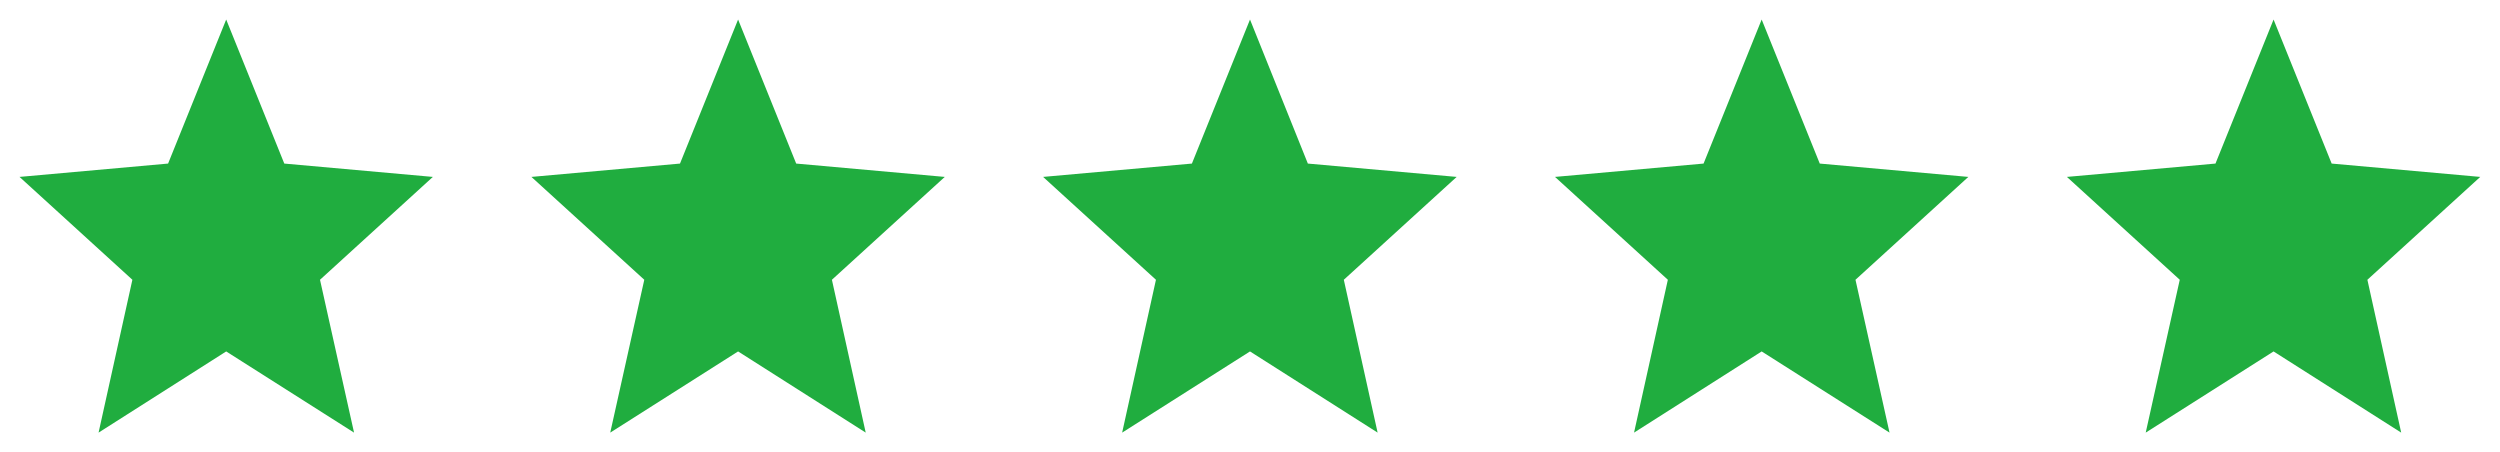
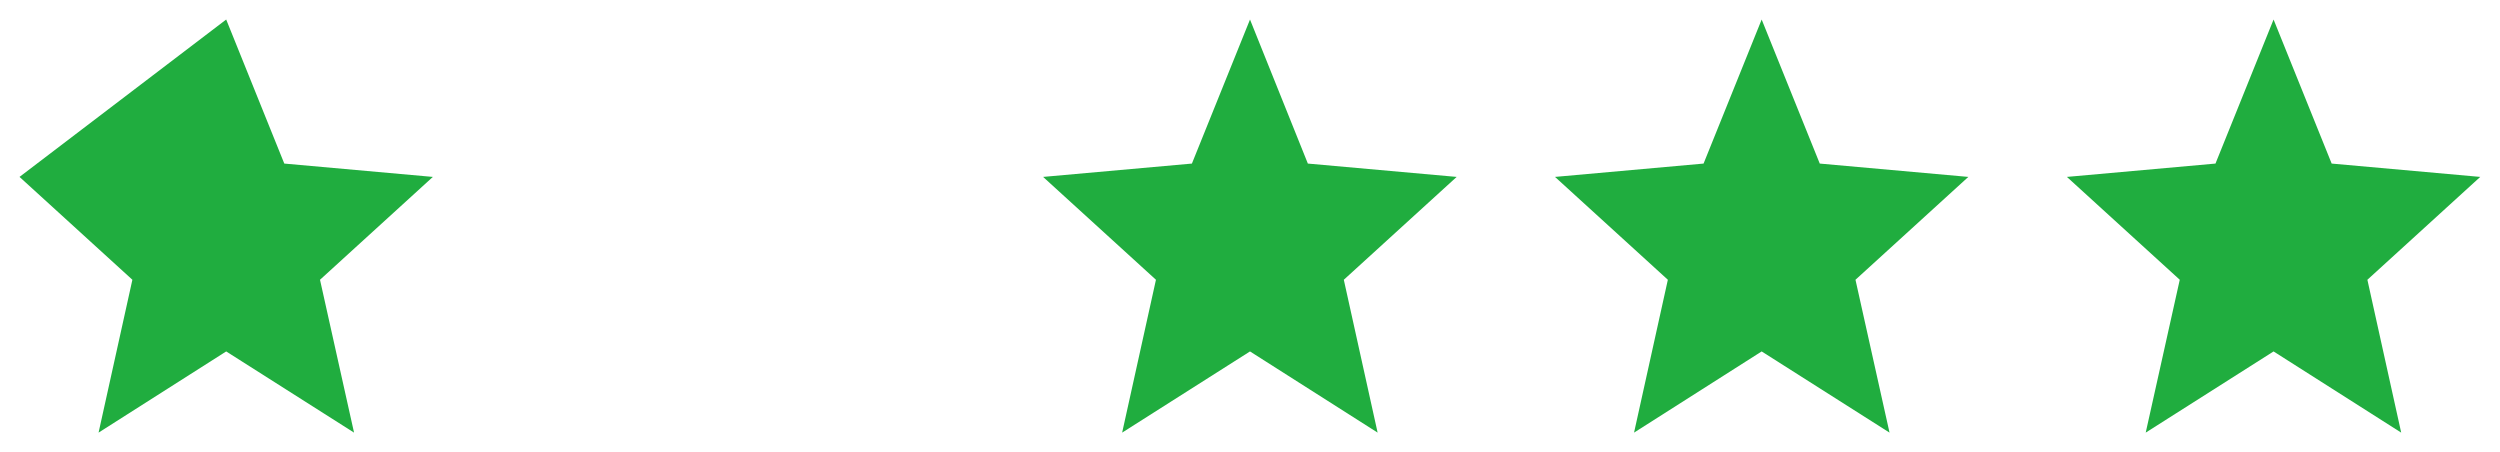
<svg xmlns="http://www.w3.org/2000/svg" width="105" height="19" viewBox="0 0 105 19" fill="none">
  <desc>
			Created with Pixso.
	</desc>
  <defs>
    <clipPath id="clip13_248">
      <rect id="ic:outline-star-purple500" width="19.016" height="19" fill="white" fill-opacity="0" />
    </clipPath>
    <clipPath id="clip13_250">
      <rect id="ic:outline-star-purple500" width="19.016" height="19" transform="translate(21.496 0)" fill="white" fill-opacity="0" />
    </clipPath>
    <clipPath id="clip13_252">
      <rect id="ic:outline-star-purple500" width="19.016" height="19" transform="translate(42.992 0)" fill="white" fill-opacity="0" />
    </clipPath>
    <clipPath id="clip13_254">
      <rect id="ic:outline-star-purple500" width="19.016" height="19" transform="translate(64.488 0)" fill="white" fill-opacity="0" />
    </clipPath>
    <clipPath id="clip13_256">
      <rect id="ic:outline-star-purple500" width="19.016" height="19" transform="translate(85.984 0)" fill="white" fill-opacity="0" />
    </clipPath>
  </defs>
  <rect id="ic:outline-star-purple500" width="19.016" height="19" fill="#FFFFFF" fill-opacity="0" />
  <g clip-path="url(#clip13_248)">
-     <path id="Vector" d="M9.5 14.76L14.87 18.17L13.44 11.75L18.18 7.43L11.94 6.87L9.5 0.82L7.06 6.87L0.82 7.43L5.56 11.75L4.14 18.17L9.5 14.76Z" fill="#20AD3F" fill-opacity="1" fill-rule="nonzero" />
+     <path id="Vector" d="M9.5 14.76L14.87 18.17L13.44 11.75L18.18 7.43L11.94 6.87L9.5 0.82L0.82 7.43L5.56 11.75L4.14 18.17L9.5 14.76Z" fill="#20AD3F" fill-opacity="1" fill-rule="nonzero" />
  </g>
  <rect id="ic:outline-star-purple500" width="19.016" height="19" transform="translate(21.496 0)" fill="#FFFFFF" fill-opacity="0" />
  <g clip-path="url(#clip13_250)">
-     <path id="Vector" d="M31 14.76L36.36 18.17L34.94 11.75L39.68 7.43L33.44 6.87L31 0.82L28.56 6.87L22.32 7.43L27.06 11.75L25.63 18.17L31 14.76Z" fill="#20AD3F" fill-opacity="1" fill-rule="nonzero" />
-   </g>
-   <rect id="ic:outline-star-purple500" width="19.016" height="19" transform="translate(42.992 0)" fill="#FFFFFF" fill-opacity="0" />
+     </g>
  <g clip-path="url(#clip13_252)">
    <path id="Vector" d="M52.5 14.76L57.86 18.17L56.44 11.75L61.18 7.43L54.93 6.87L52.5 0.82L50.06 6.87L43.81 7.43L48.55 11.75L47.13 18.17L52.5 14.76Z" fill="#20AD3F" fill-opacity="1" fill-rule="nonzero" />
  </g>
  <rect id="ic:outline-star-purple500" width="19.016" height="19" transform="translate(64.488 0)" fill="#FFFFFF" fill-opacity="0" />
  <g clip-path="url(#clip13_254)">
    <path id="Vector" d="M73.99 14.76L79.36 18.17L77.93 11.75L82.67 7.43L76.43 6.87L73.99 0.82L71.55 6.87L65.31 7.43L70.05 11.75L68.63 18.17L73.99 14.76Z" fill="#20AD3F" fill-opacity="1" fill-rule="nonzero" />
  </g>
  <rect id="ic:outline-star-purple500" width="19.016" height="19" transform="translate(85.984 0)" fill="#FFFFFF" fill-opacity="0" />
  <g clip-path="url(#clip13_256)">
    <path id="Vector" d="M95.49 14.76L100.85 18.17L99.43 11.75L104.17 7.43L97.93 6.87L95.49 0.82L93.05 6.87L86.81 7.43L91.55 11.75L90.12 18.17L95.49 14.76Z" fill="#20AD3F" fill-opacity="1" fill-rule="nonzero" />
  </g>
</svg>